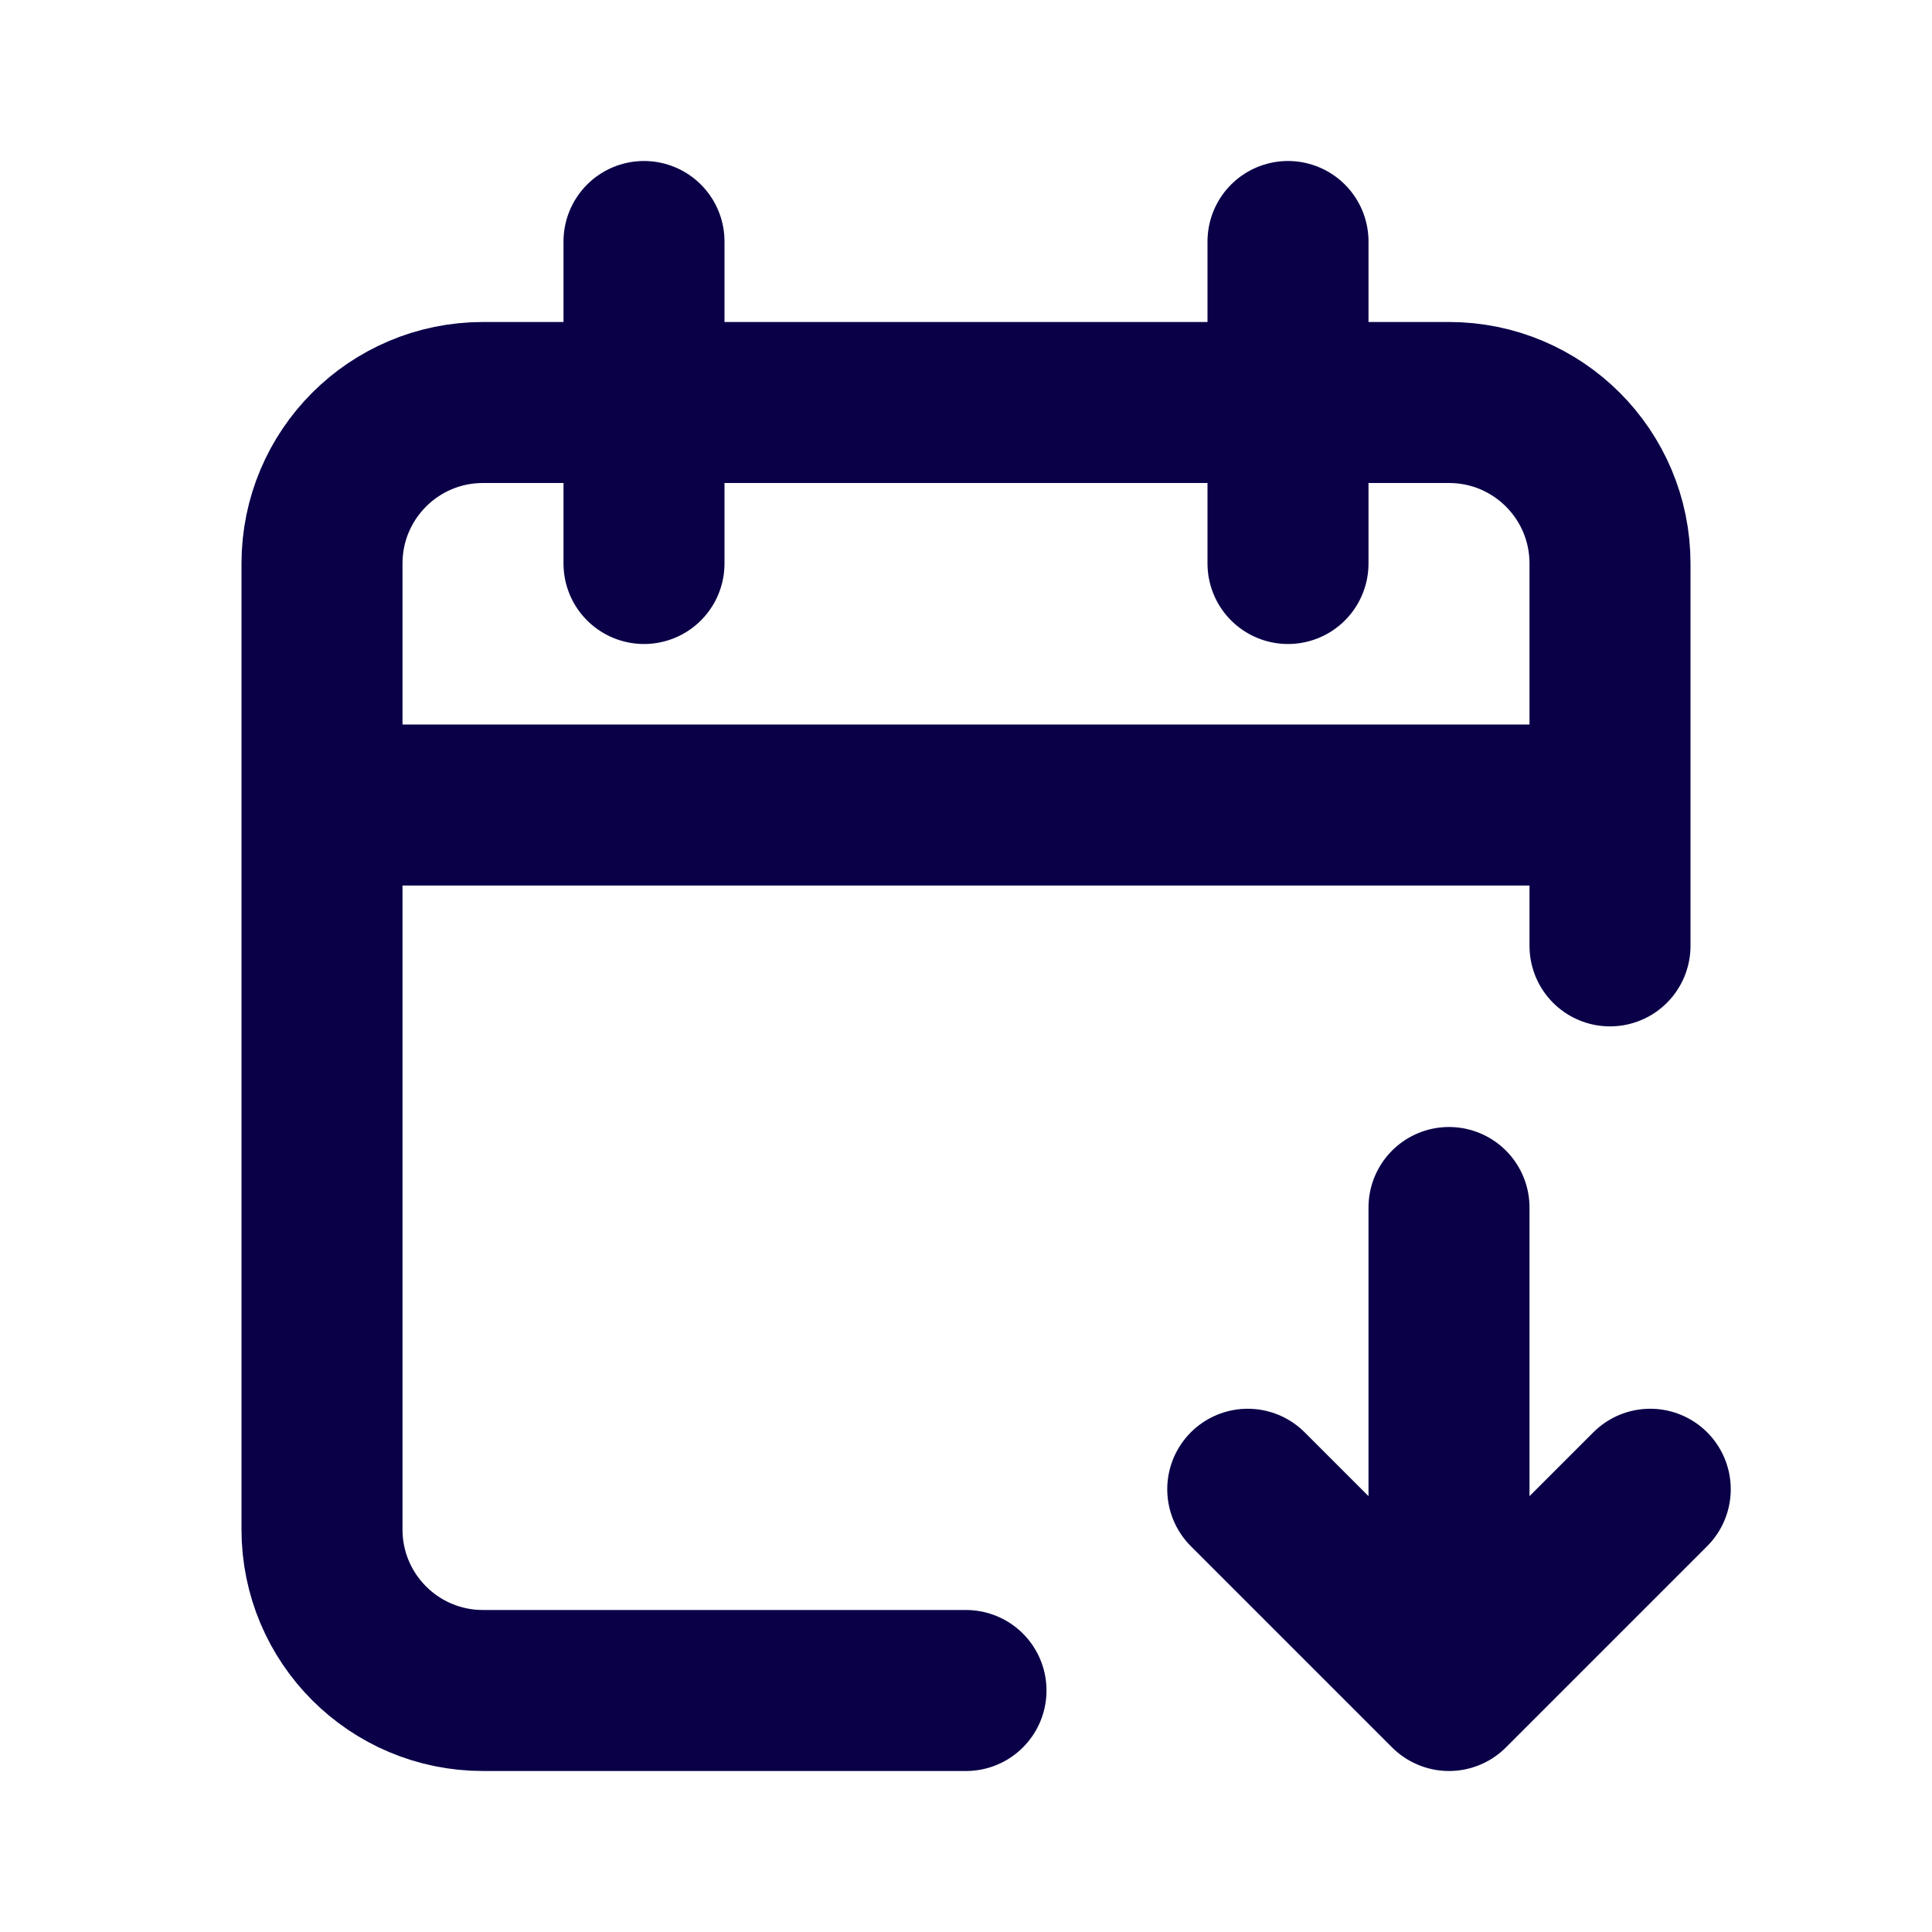
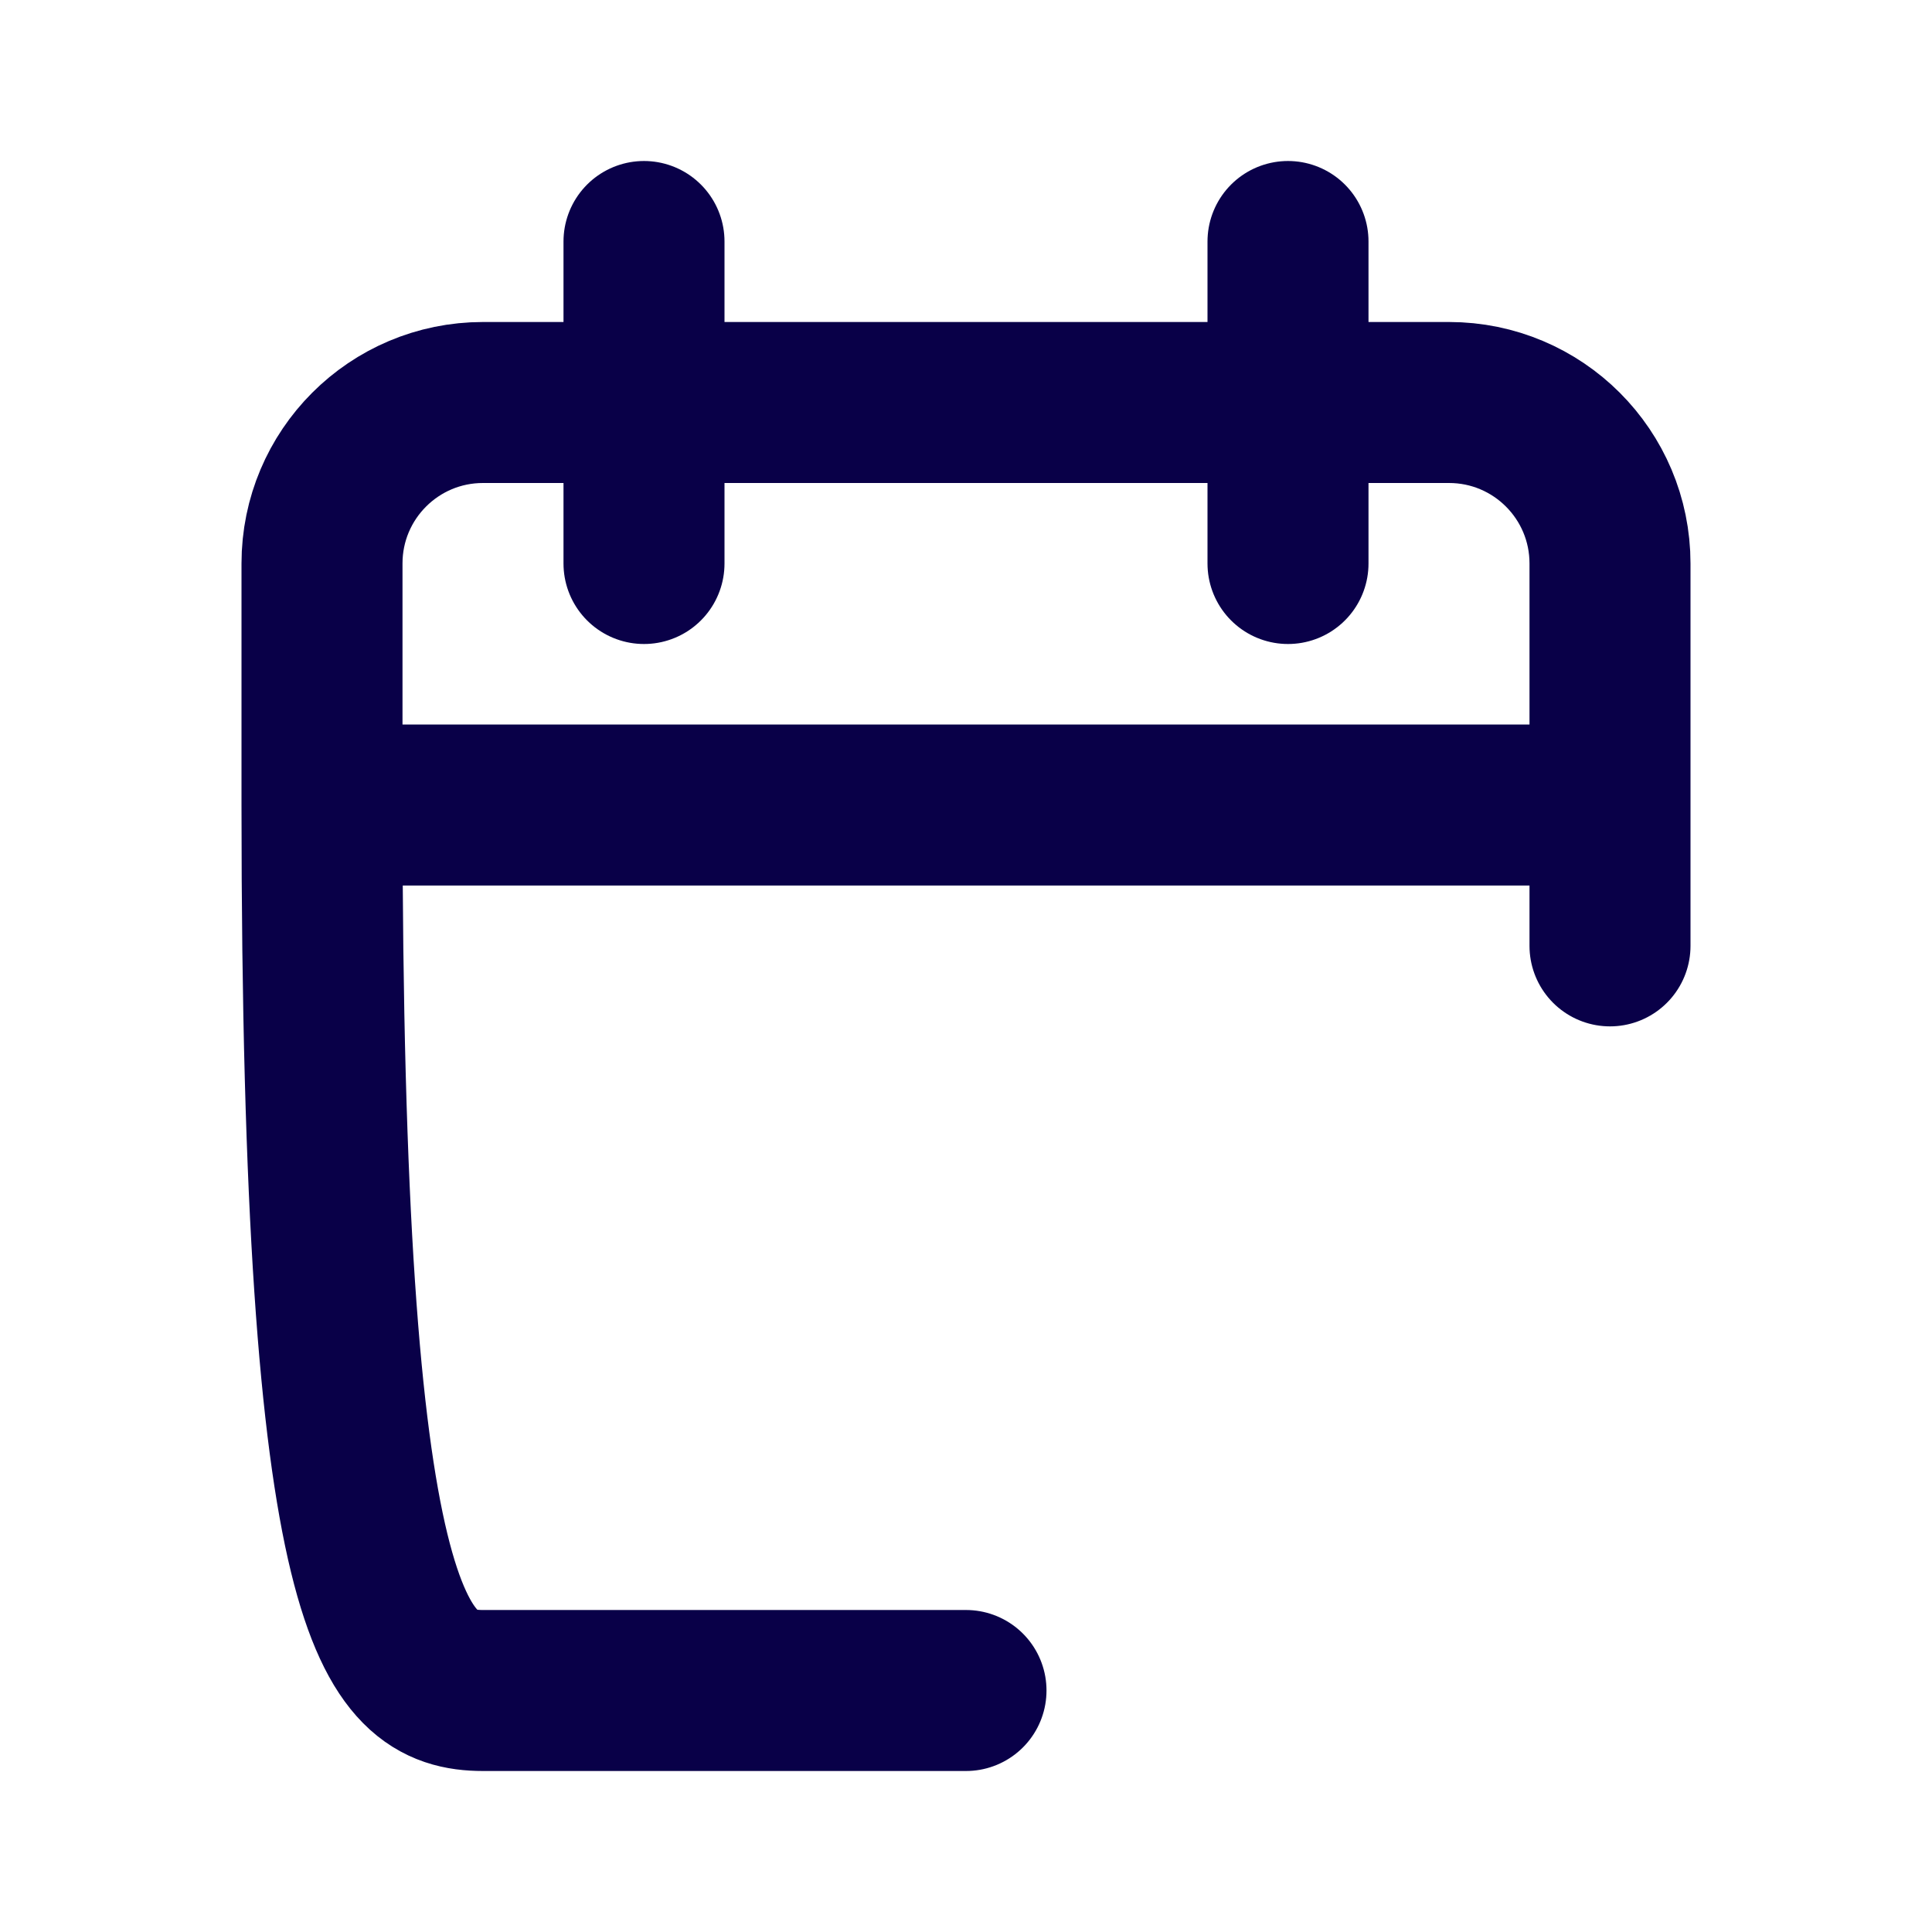
<svg xmlns="http://www.w3.org/2000/svg" width="800px" height="800px" viewBox="0 0 24 24" fill="none">
  <g id="SVGRepo_bgCarrier" stroke-width="0" />
  <g id="SVGRepo_tracerCarrier" stroke-linecap="round" stroke-linejoin="round" />
  <g id="SVGRepo_iconCarrier">
-     <path d="M20 10V7C20 5.895 19.105 5 18 5H6C4.895 5 4 5.895 4 7V10M20 10H4M20 10V11.75M4 10V19C4 20.105 4.895 21 6 21H12M8 3V7M16 3V7" stroke="#090048" stroke-width="2" stroke-linecap="round" />
-     <path d="M18 15V21M18 21L15.5 18.5M18 21L20.5 18.5" stroke="#090048" stroke-width="2" stroke-linecap="round" stroke-linejoin="round" />
+     <path d="M20 10V7C20 5.895 19.105 5 18 5H6C4.895 5 4 5.895 4 7V10M20 10H4M20 10V11.75M4 10C4 20.105 4.895 21 6 21H12M8 3V7M16 3V7" stroke="#090048" stroke-width="2" stroke-linecap="round" />
  </g>
</svg>